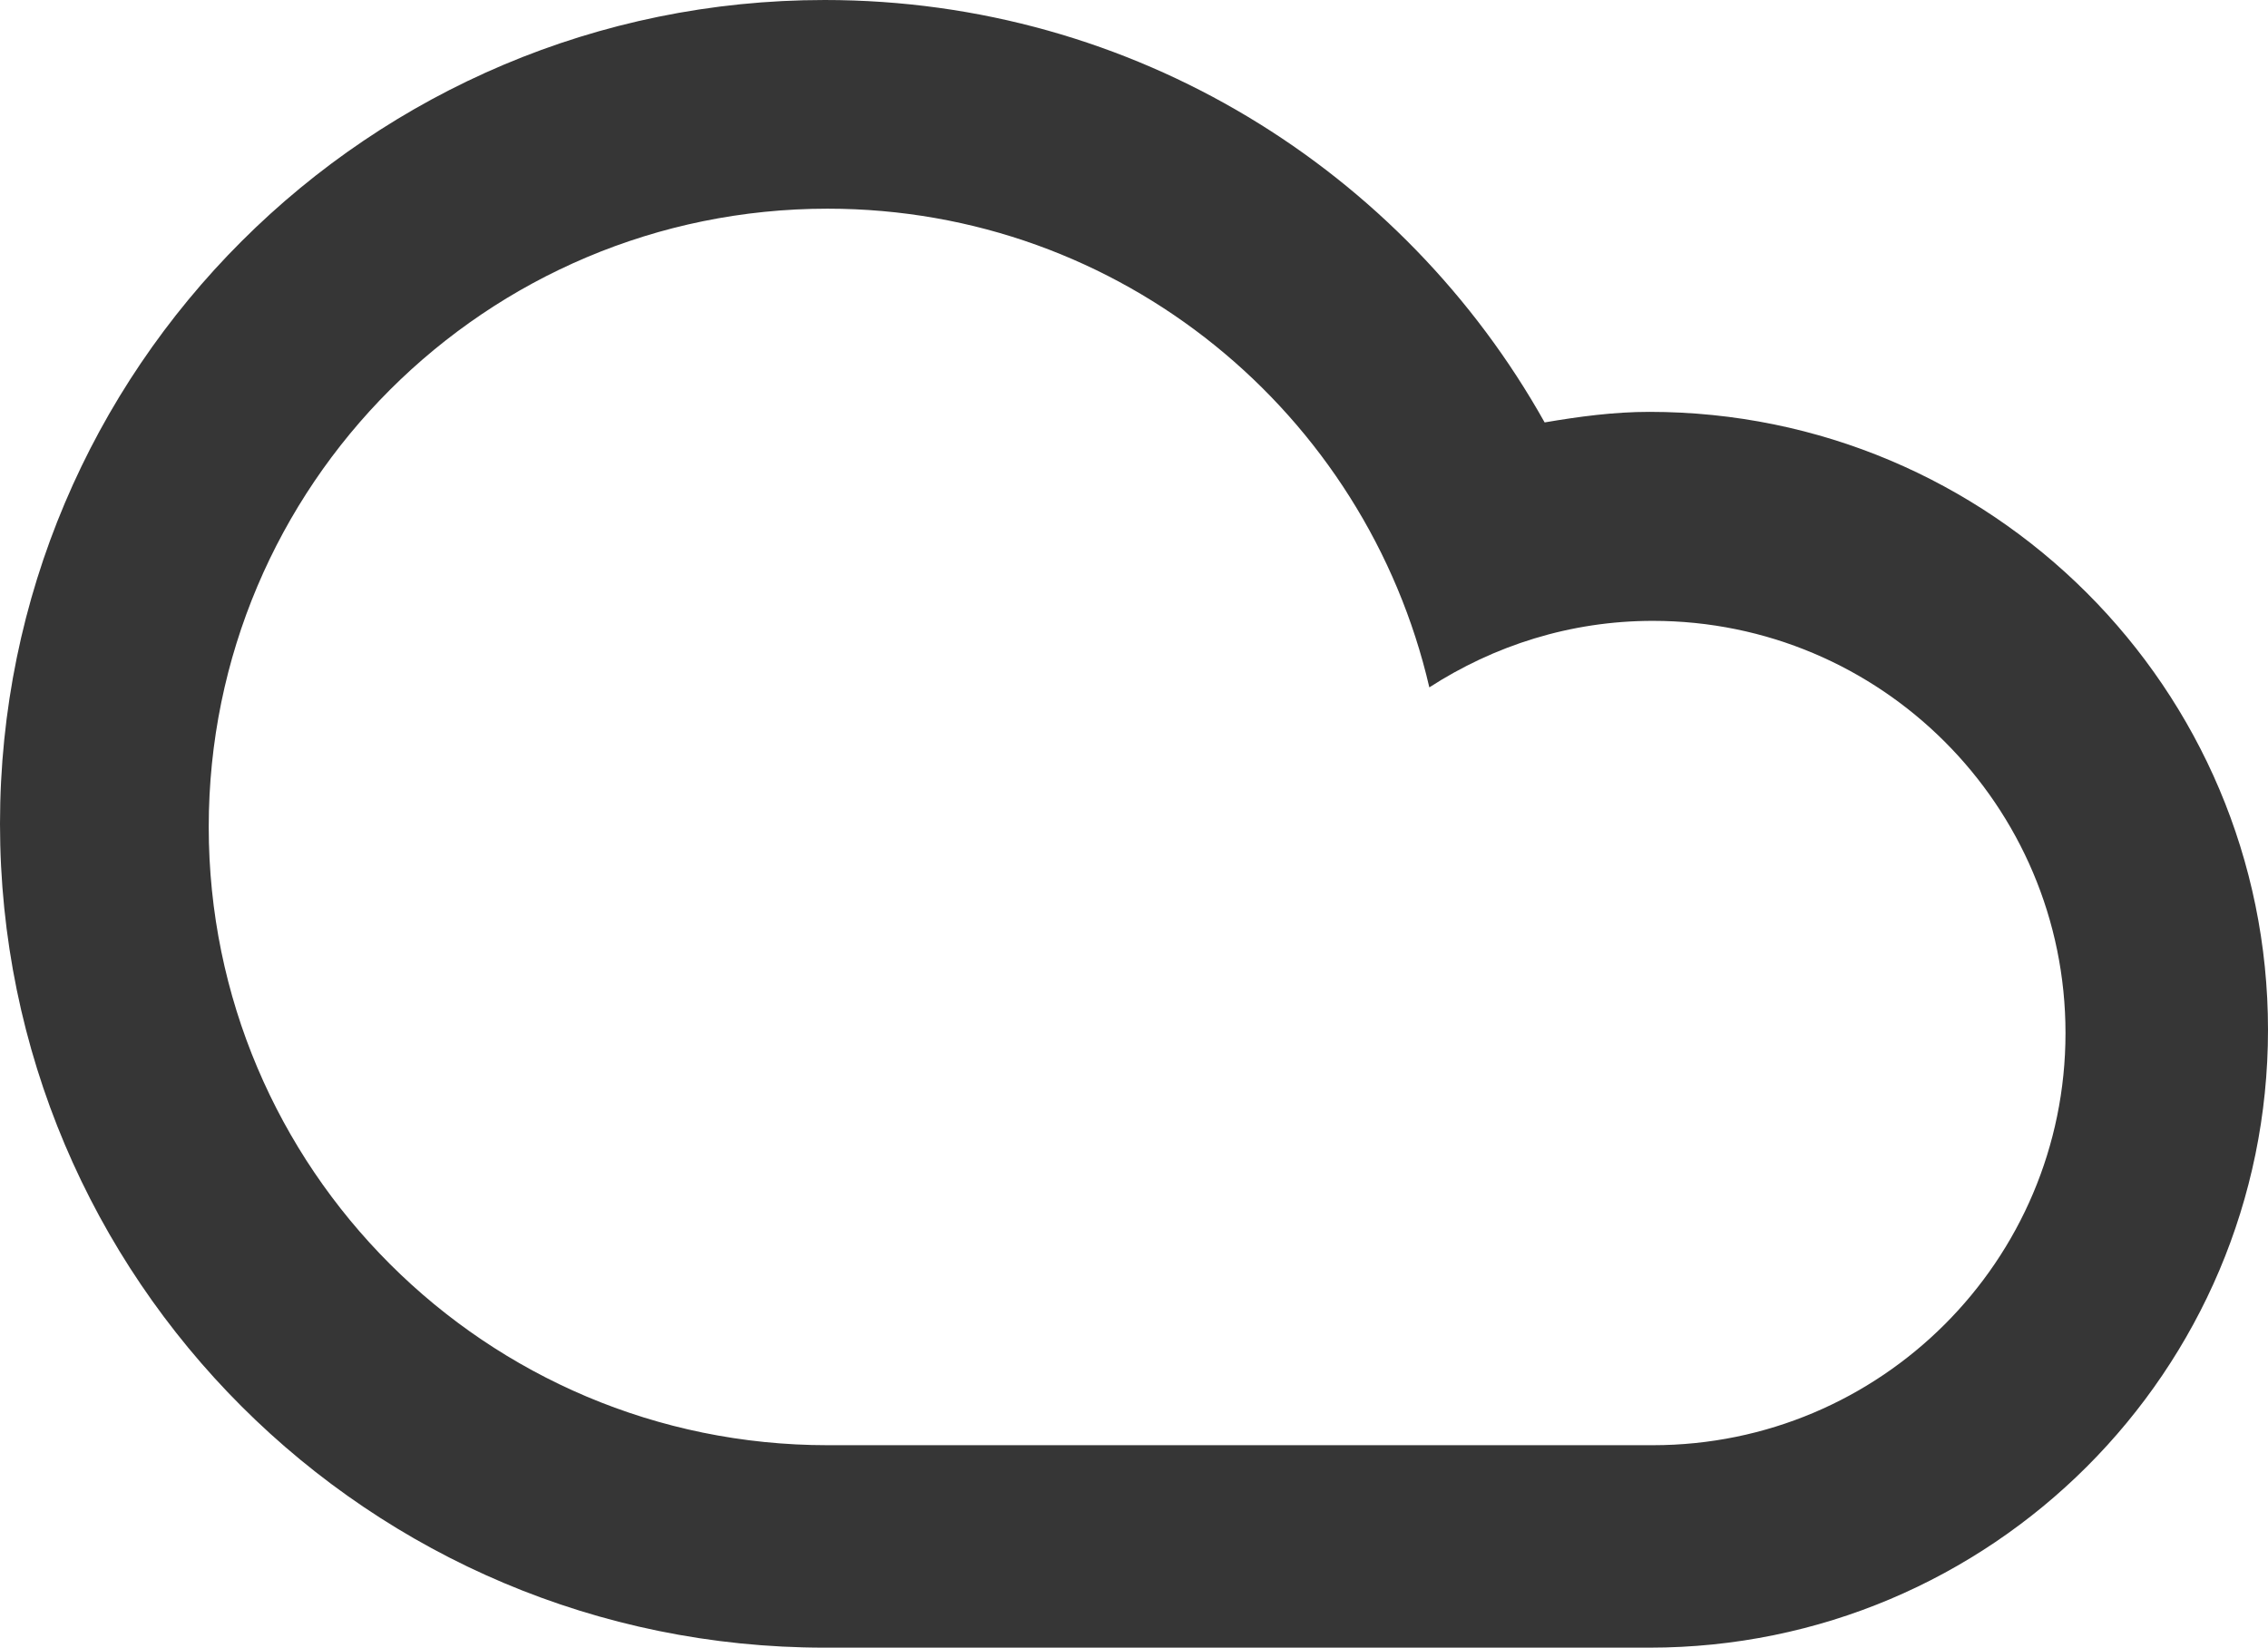
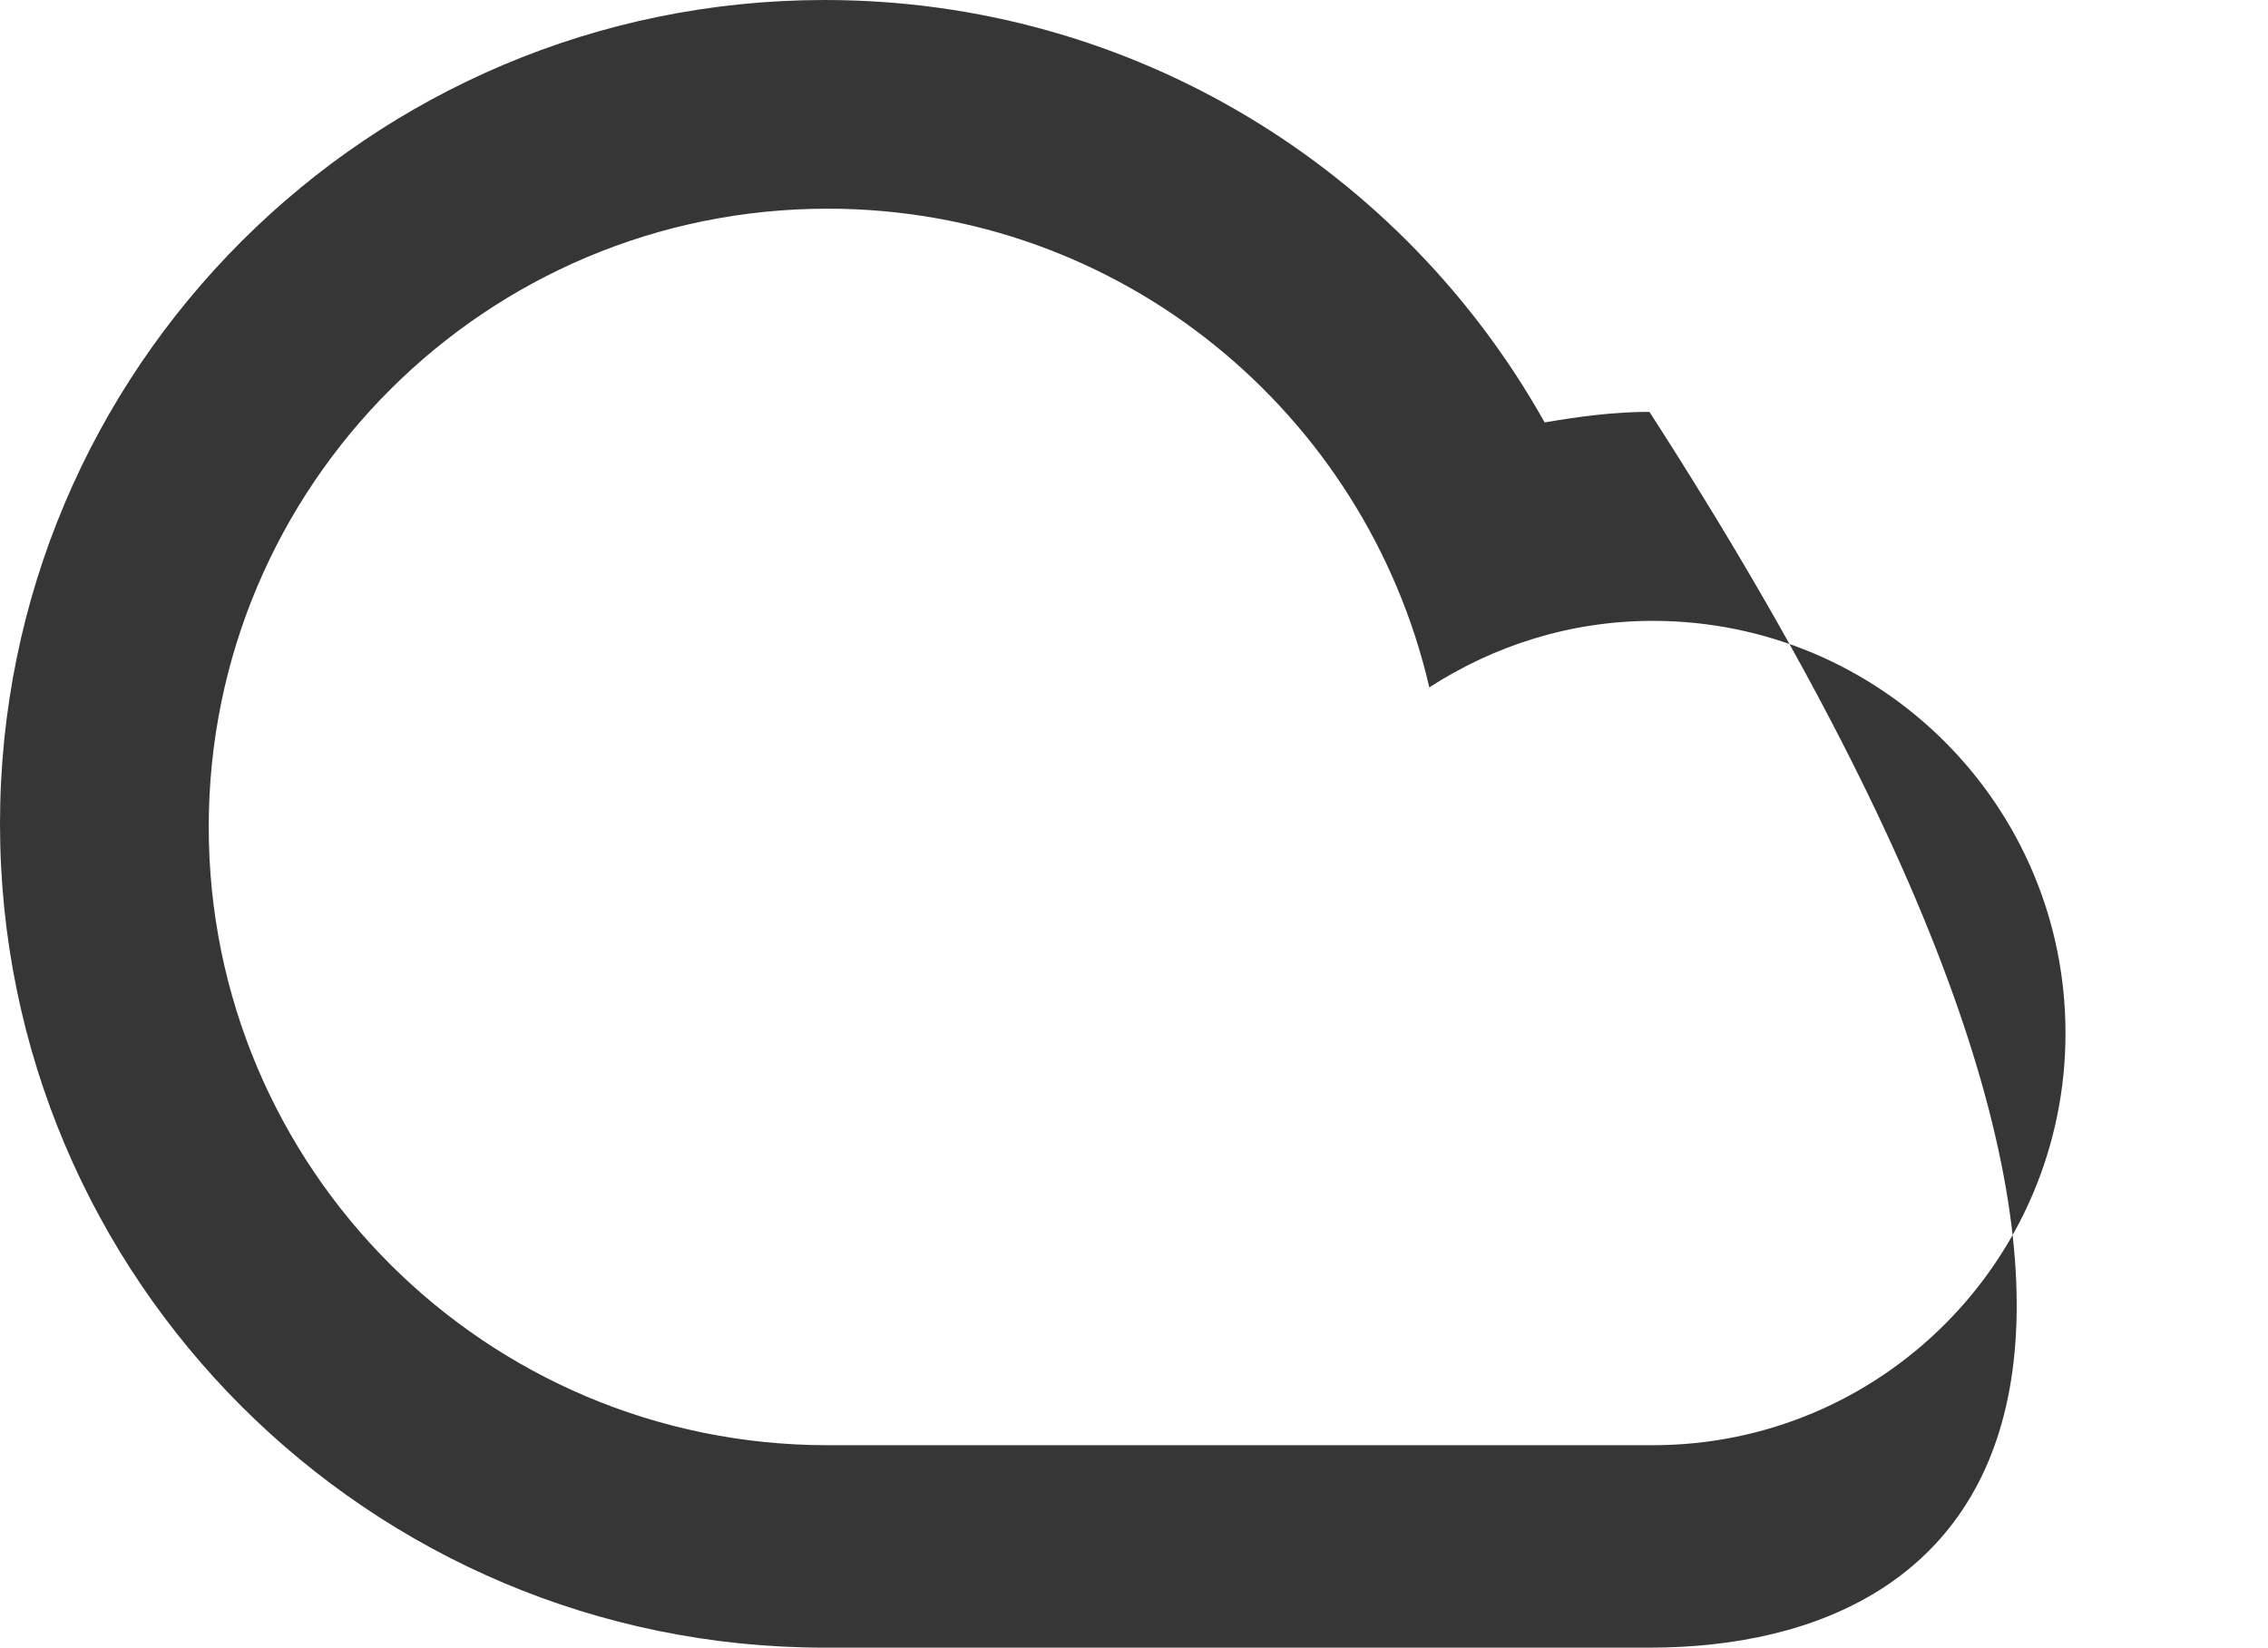
<svg xmlns="http://www.w3.org/2000/svg" xmlns:ns1="http://www.bohemiancoding.com/sketch/ns" width="728px" height="529px" viewBox="0 0 728 529" version="1.1">
  <title>logo</title>
  <description>Created with Sketch (http://www.bohemiancoding.com/sketch)</description>
  <defs />
  <g id="Page-1" stroke="none" stroke-width="1" fill="none" fill-rule="evenodd" ns1:type="MSPage">
    <g id="Cloud" ns1:type="MSLayerGroup" fill="#363636">
-       <path d="M264.724,529 C118.529,529 0,410.588 0,264.5 C0,118.412 118.529,0 264.724,0 C364.074,0 450.534,54.758 495.808,135.623 C506.795,133.755 517.948,132.233 529.449,132.233 C639.108,132.233 728,221.067 728,330.633 C728,440.166 639.108,529 529.449,529 L264.724,529 L264.724,529 Z M530.541,464 C603.691,464 663,404.74 663,331.683 C663,258.593 603.691,199.333 530.541,199.333 C504.049,199.333 479.511,207.291 458.798,220.691 C438.415,132.745 359.884,67 265.656,67 C155.946,67 67,155.873 67,265.508 C67,375.127 155.946,464 265.656,464 L530.541,464 L530.541,464 Z" id="Shape" ns1:type="MSShapeGroup" />
+       <path d="M264.724,529 C118.529,529 0,410.588 0,264.5 C0,118.412 118.529,0 264.724,0 C364.074,0 450.534,54.758 495.808,135.623 C506.795,133.755 517.948,132.233 529.449,132.233 C728,440.166 639.108,529 529.449,529 L264.724,529 L264.724,529 Z M530.541,464 C603.691,464 663,404.74 663,331.683 C663,258.593 603.691,199.333 530.541,199.333 C504.049,199.333 479.511,207.291 458.798,220.691 C438.415,132.745 359.884,67 265.656,67 C155.946,67 67,155.873 67,265.508 C67,375.127 155.946,464 265.656,464 L530.541,464 L530.541,464 Z" id="Shape" ns1:type="MSShapeGroup" />
    </g>
  </g>
</svg>